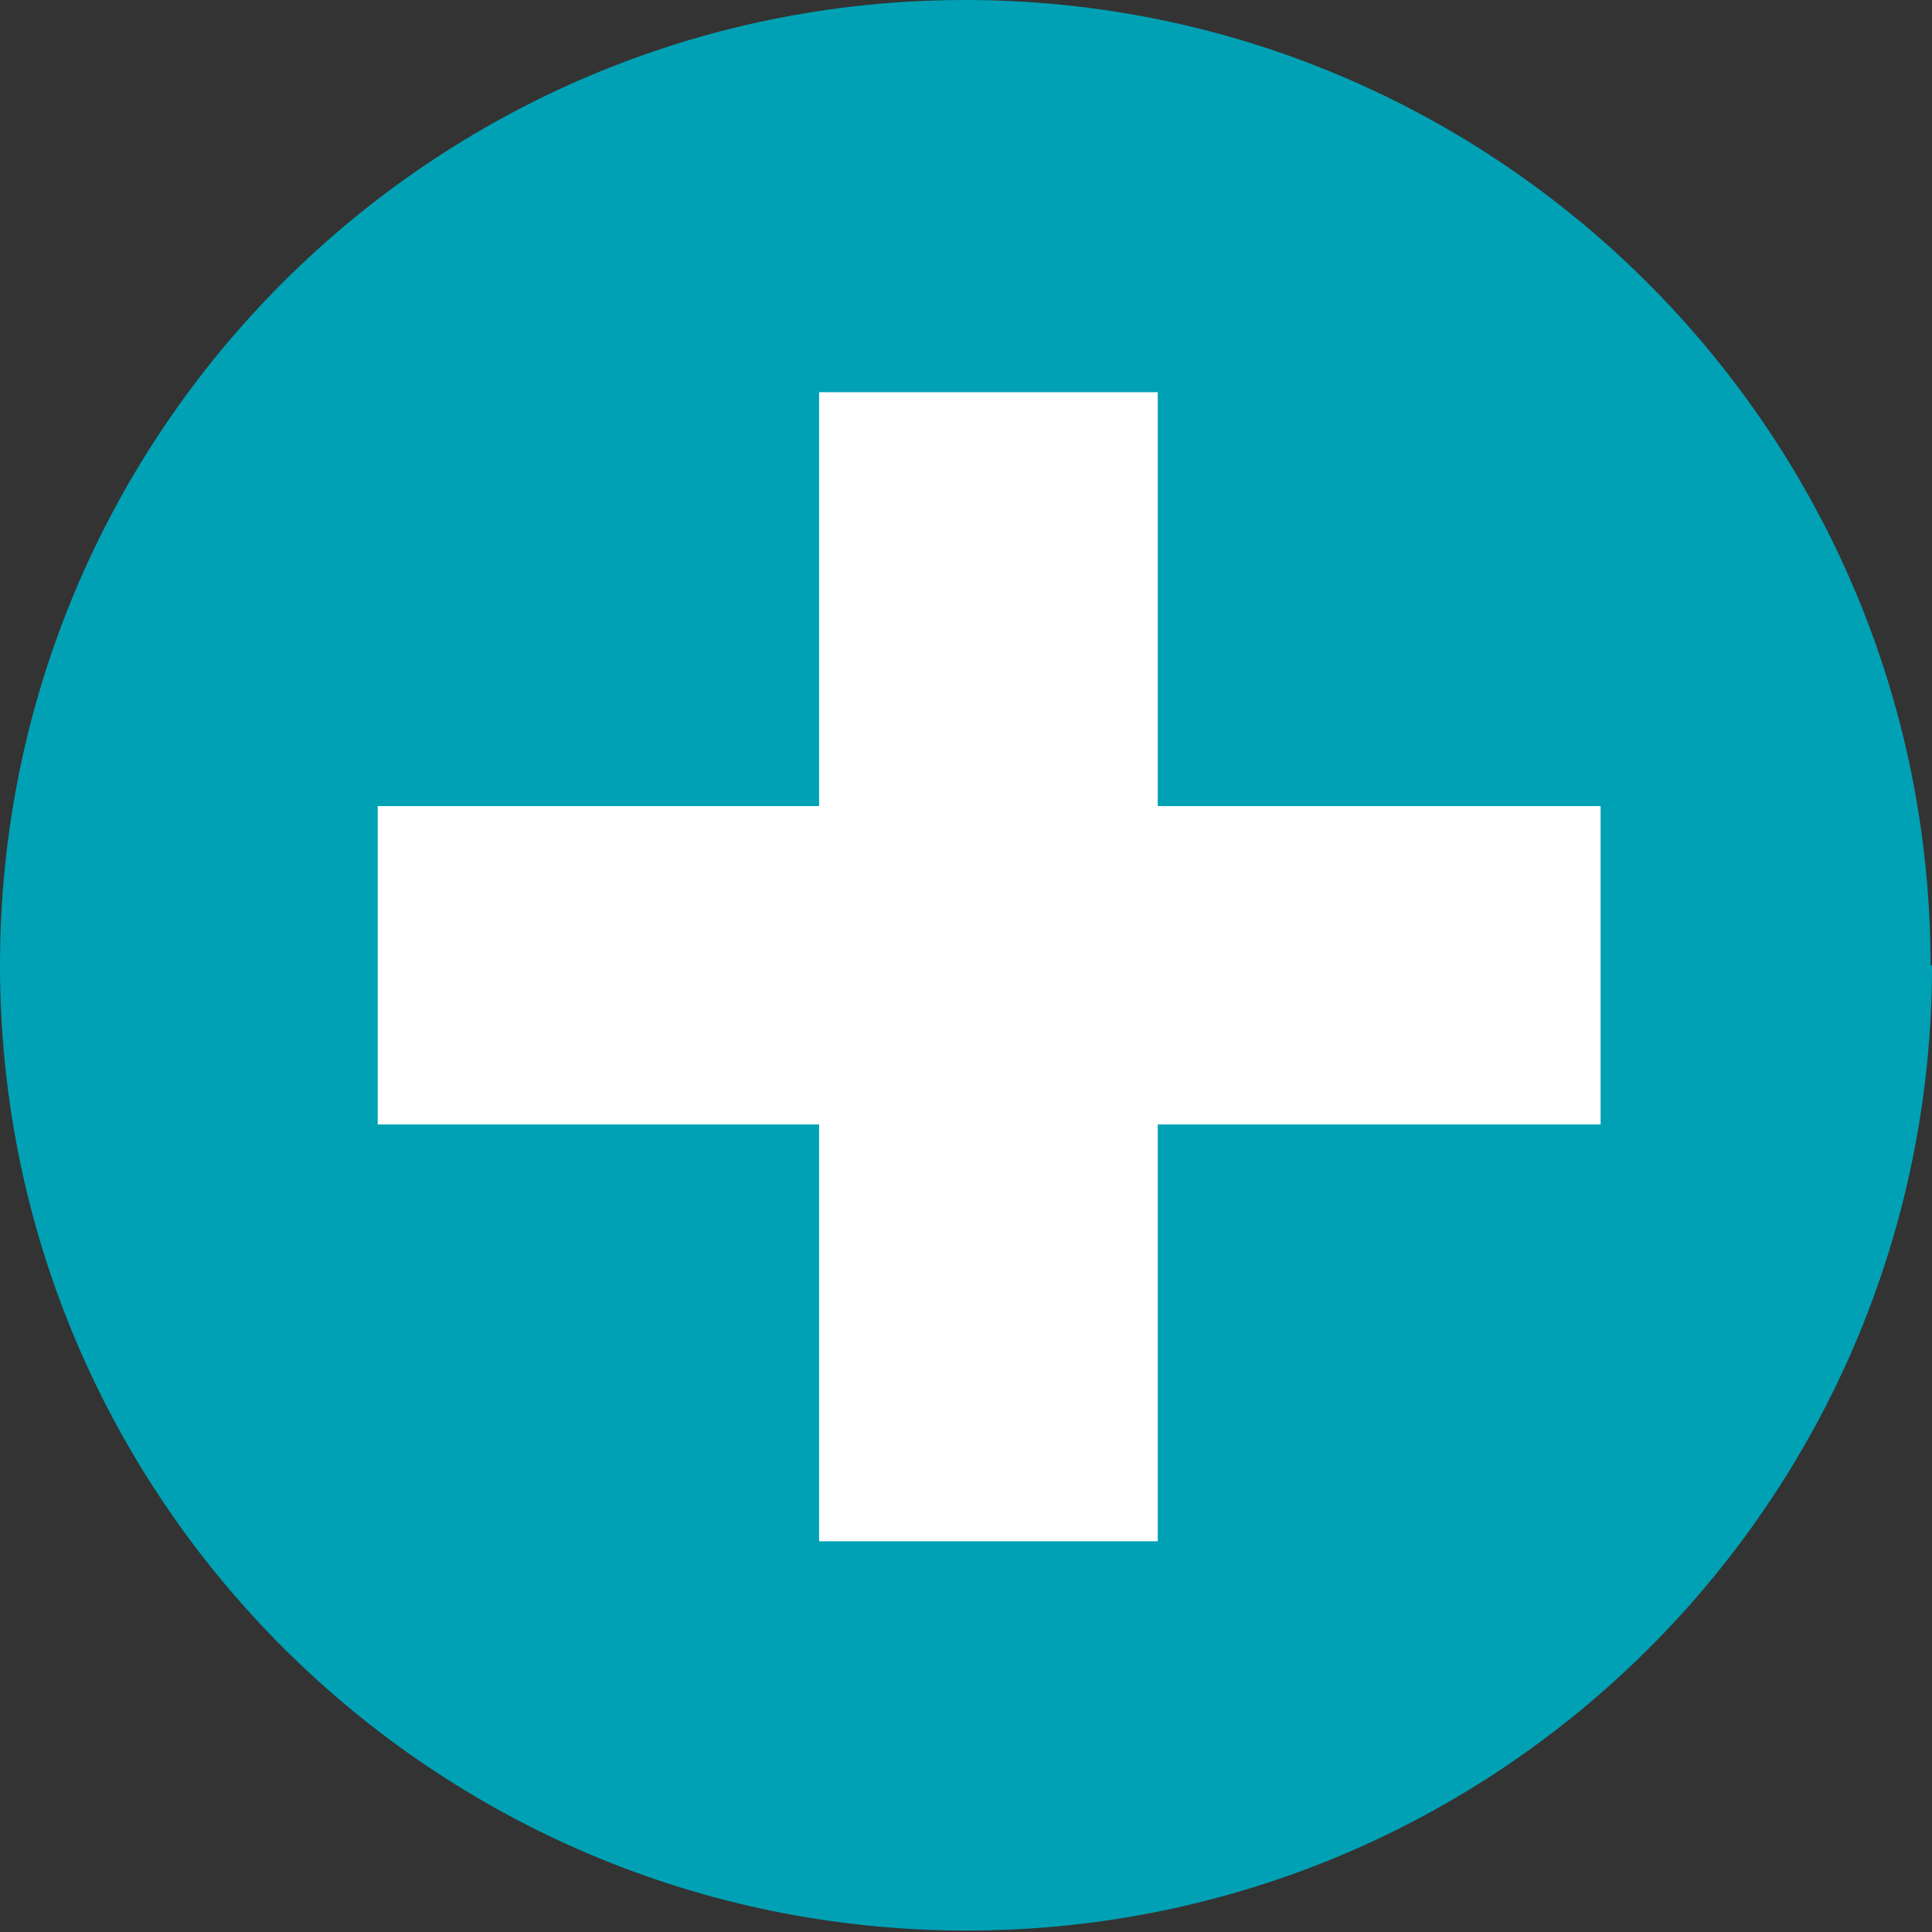
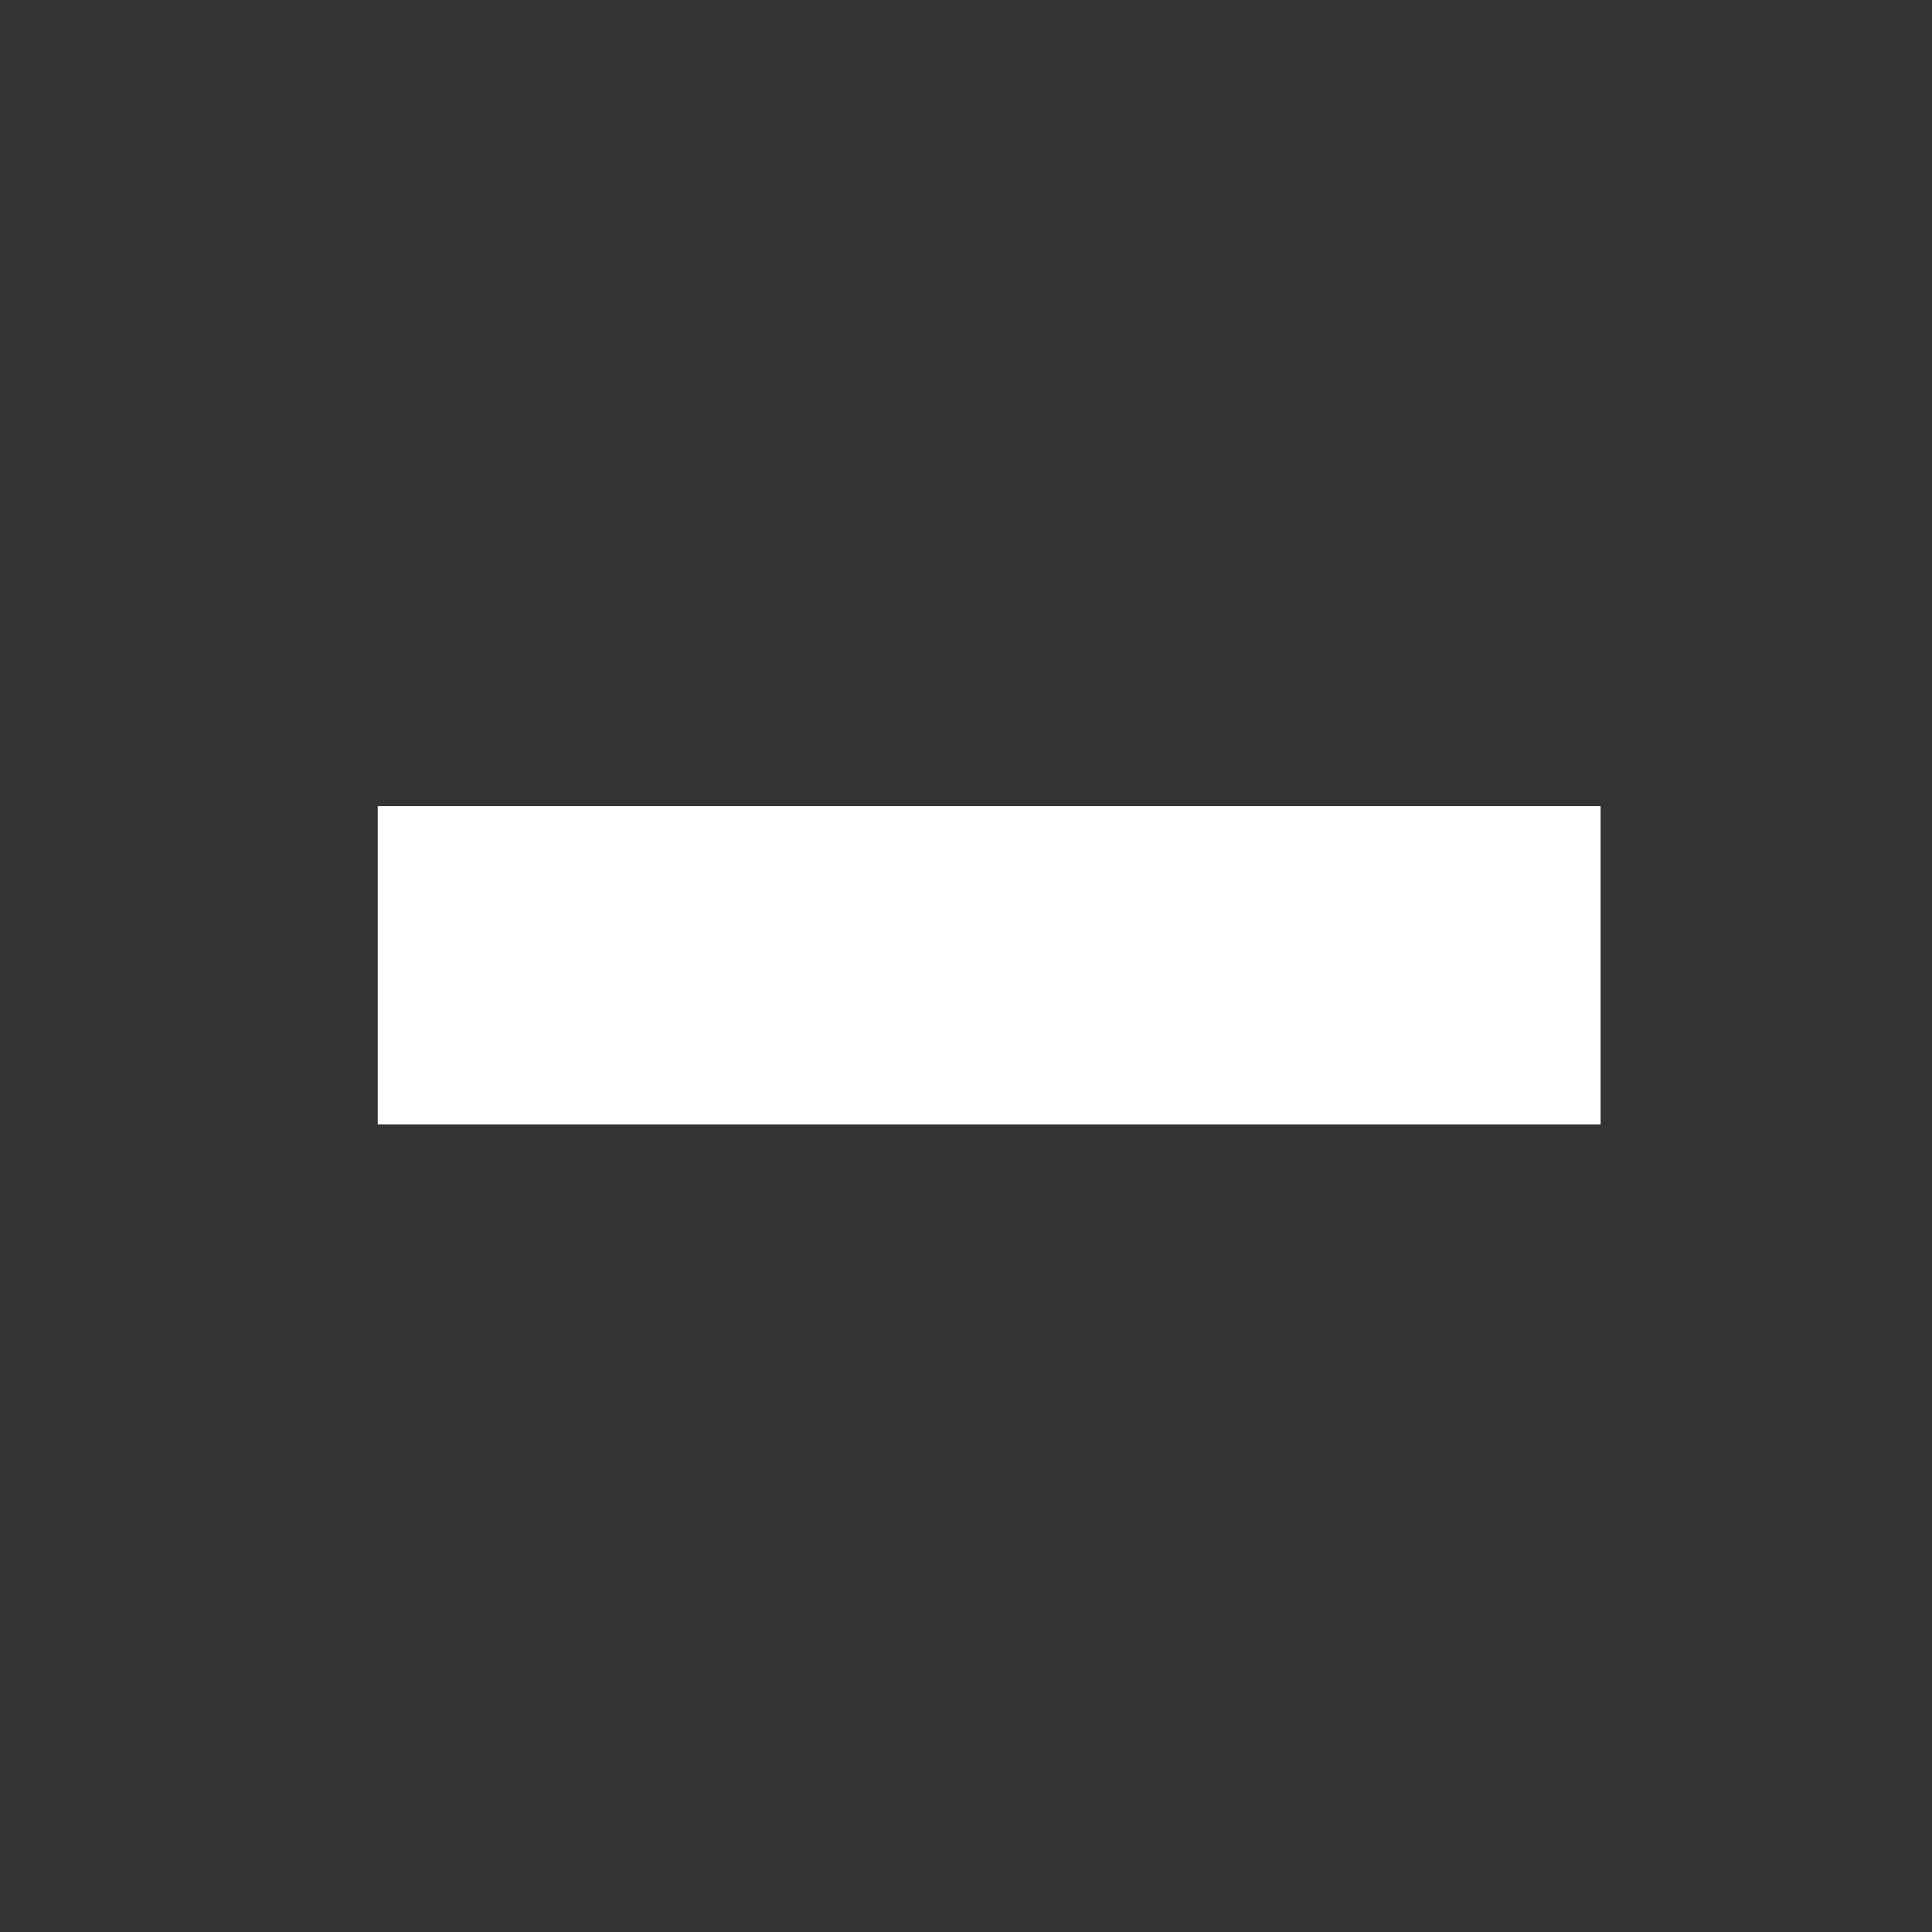
<svg xmlns="http://www.w3.org/2000/svg" id="Layer_2" data-name="Layer 2" viewBox="0 0 13.35 13.35">
  <rect x="0" y="0" width="13.35" height="13.35" fill="#333333" stroke="none" />
  <defs>
    <style>
      .cls-1 {
        fill: #00a1b4;
      }

      .cls-1, .cls-2 {
        stroke-width: 0px;
      }

      .cls-2 {
        fill: #fff;
      }
    </style>
  </defs>
  <g id="Layer_1-2" data-name="Layer 1">
    <g>
-       <path class="cls-1" d="M13.35,6.67c0,3.69-2.99,6.67-6.67,6.67S0,10.36,0,6.67,2.99,0,6.67,0s6.67,2.99,6.67,6.67" />
      <rect class="cls-2" x="2.61" y="5.57" width="8.45" height="2.2" />
-       <rect class="cls-2" x="5.66" y="2.71" width="2.34" height="7.94" />
    </g>
  </g>
</svg>